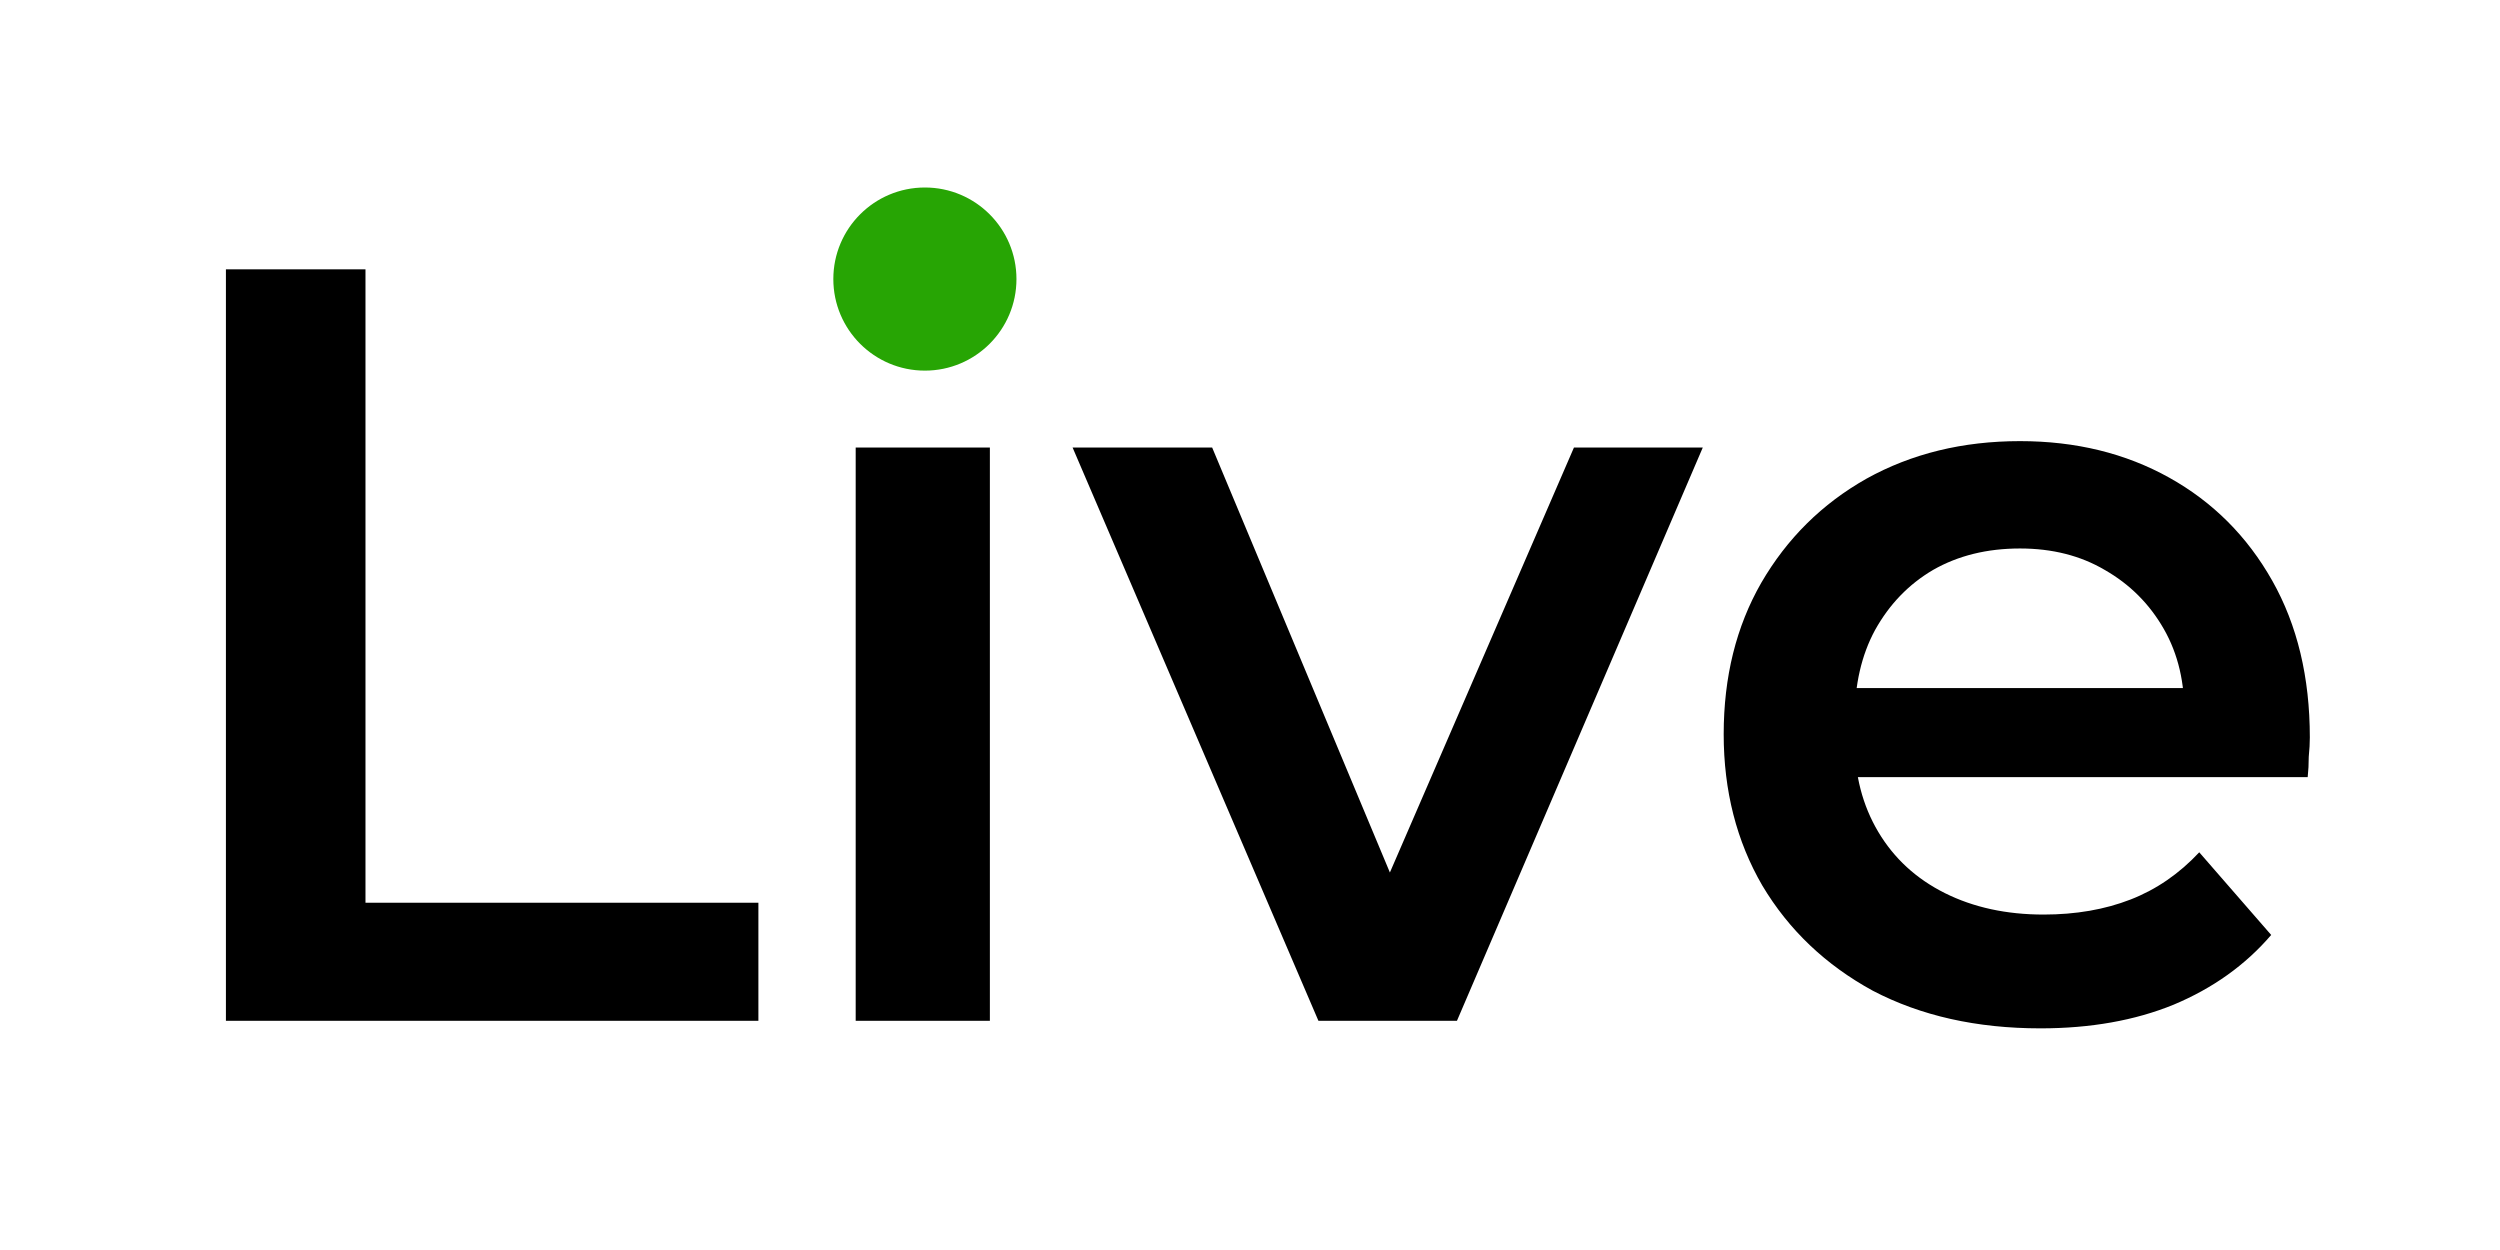
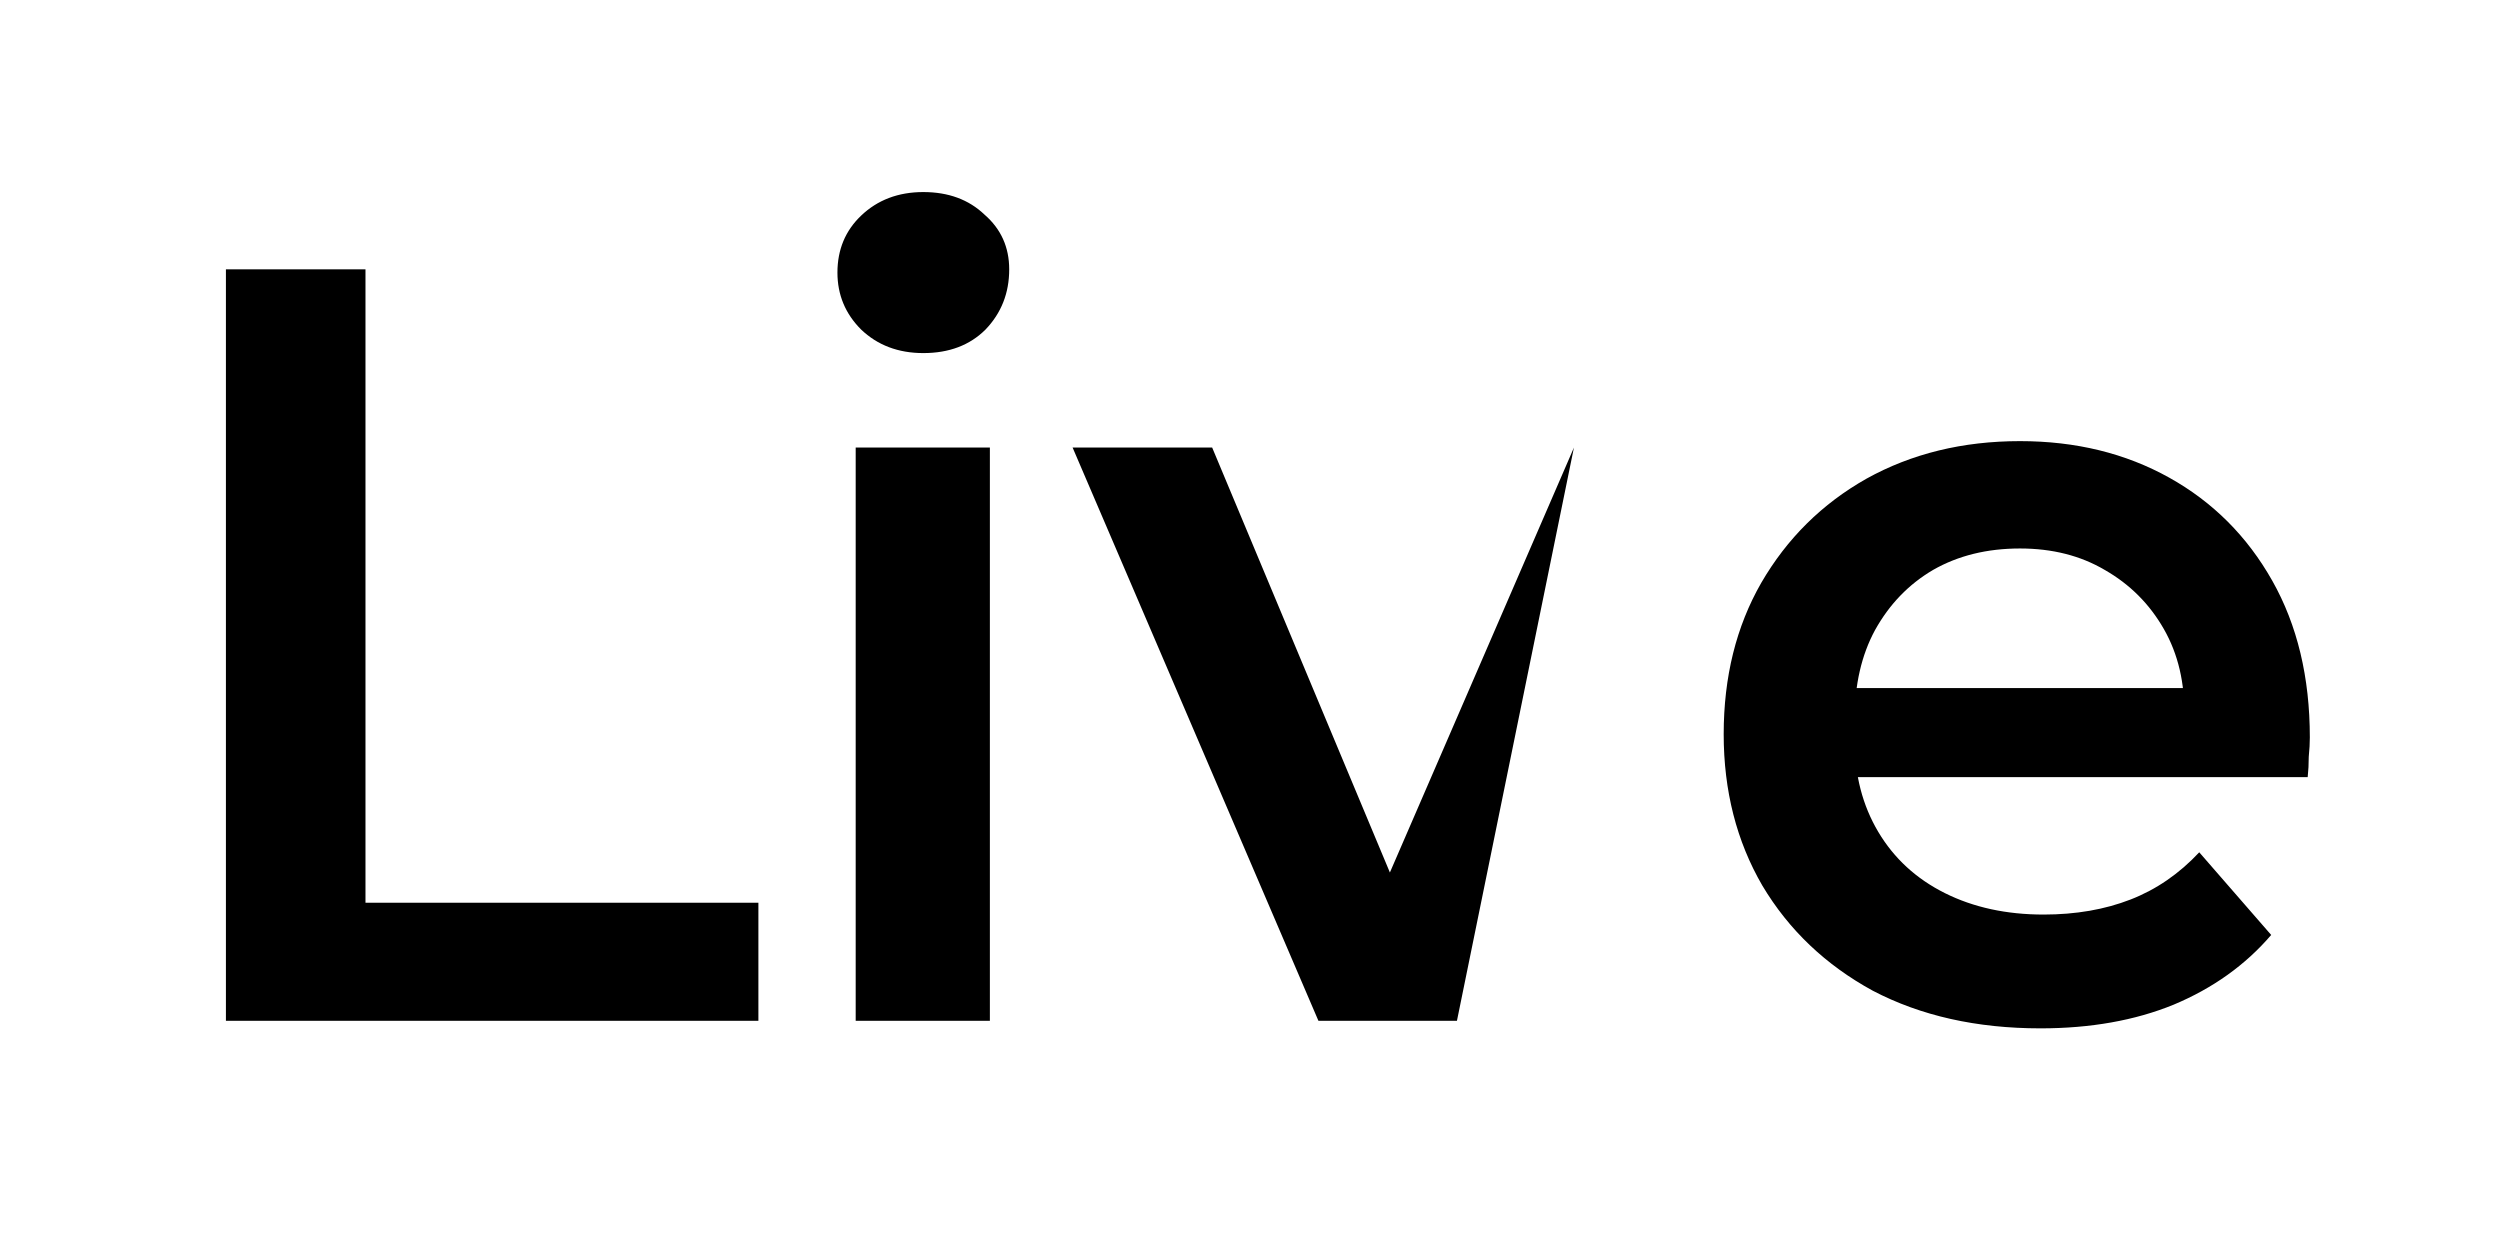
<svg xmlns="http://www.w3.org/2000/svg" width="120" height="60" viewBox="0 0 120 60" fill="none">
  <rect x="0" y="0" width="120" height="60" fill="#333333" stroke="none" />
  <g clip-path="url(#clip0_460_181)">
    <rect width="120" height="60" fill="white" />
-     <path d="M10.844 49V12.929H17.543V43.332H36.403V49H10.844ZM41.073 49V21.483H47.514V49H41.073ZM44.319 16.948C43.117 16.948 42.121 16.571 41.331 15.815C40.575 15.059 40.197 14.149 40.197 13.084C40.197 11.985 40.575 11.074 41.331 10.353C42.121 9.597 43.117 9.219 44.319 9.219C45.522 9.219 46.501 9.58 47.256 10.301C48.047 10.988 48.442 11.864 48.442 12.929C48.442 14.063 48.064 15.025 47.308 15.815C46.552 16.571 45.556 16.948 44.319 16.948ZM63.285 49L51.485 21.483H58.184L68.335 45.754H65.037L75.549 21.483H81.733L69.933 49H63.285ZM97.938 49.361C94.88 49.361 92.201 48.76 89.899 47.557C87.632 46.321 85.863 44.637 84.592 42.507C83.355 40.377 82.737 37.956 82.737 35.242C82.737 32.493 83.338 30.071 84.54 27.976C85.777 25.846 87.46 24.18 89.59 22.977C91.754 21.775 94.211 21.174 96.959 21.174C99.638 21.174 102.026 21.758 104.121 22.926C106.217 24.094 107.866 25.743 109.068 27.873C110.271 30.003 110.872 32.511 110.872 35.396C110.872 35.671 110.855 35.98 110.82 36.324C110.82 36.667 110.803 36.994 110.769 37.303H87.838V33.026H107.368L104.843 34.366C104.877 32.785 104.551 31.394 103.864 30.192C103.177 28.989 102.232 28.045 101.03 27.358C99.862 26.67 98.505 26.327 96.959 26.327C95.379 26.327 93.987 26.67 92.785 27.358C91.617 28.045 90.689 29.006 90.002 30.243C89.35 31.445 89.023 32.871 89.023 34.52V35.551C89.023 37.2 89.401 38.66 90.157 39.931C90.913 41.202 91.978 42.181 93.352 42.868C94.726 43.555 96.306 43.899 98.093 43.899C99.638 43.899 101.03 43.658 102.266 43.177C103.503 42.696 104.602 41.94 105.564 40.91L109.017 44.878C107.78 46.321 106.217 47.437 104.328 48.227C102.473 48.983 100.343 49.361 97.938 49.361Z" fill="black" />
-     <circle cx="44.395" cy="13.395" r="4.395" fill="#27A504" />
+     <path d="M10.844 49V12.929H17.543V43.332H36.403V49H10.844ZM41.073 49V21.483H47.514V49H41.073ZM44.319 16.948C43.117 16.948 42.121 16.571 41.331 15.815C40.575 15.059 40.197 14.149 40.197 13.084C40.197 11.985 40.575 11.074 41.331 10.353C42.121 9.597 43.117 9.219 44.319 9.219C45.522 9.219 46.501 9.58 47.256 10.301C48.047 10.988 48.442 11.864 48.442 12.929C48.442 14.063 48.064 15.025 47.308 15.815C46.552 16.571 45.556 16.948 44.319 16.948ZM63.285 49L51.485 21.483H58.184L68.335 45.754H65.037L75.549 21.483L69.933 49H63.285ZM97.938 49.361C94.88 49.361 92.201 48.76 89.899 47.557C87.632 46.321 85.863 44.637 84.592 42.507C83.355 40.377 82.737 37.956 82.737 35.242C82.737 32.493 83.338 30.071 84.54 27.976C85.777 25.846 87.46 24.18 89.59 22.977C91.754 21.775 94.211 21.174 96.959 21.174C99.638 21.174 102.026 21.758 104.121 22.926C106.217 24.094 107.866 25.743 109.068 27.873C110.271 30.003 110.872 32.511 110.872 35.396C110.872 35.671 110.855 35.98 110.82 36.324C110.82 36.667 110.803 36.994 110.769 37.303H87.838V33.026H107.368L104.843 34.366C104.877 32.785 104.551 31.394 103.864 30.192C103.177 28.989 102.232 28.045 101.03 27.358C99.862 26.67 98.505 26.327 96.959 26.327C95.379 26.327 93.987 26.67 92.785 27.358C91.617 28.045 90.689 29.006 90.002 30.243C89.35 31.445 89.023 32.871 89.023 34.52V35.551C89.023 37.2 89.401 38.66 90.157 39.931C90.913 41.202 91.978 42.181 93.352 42.868C94.726 43.555 96.306 43.899 98.093 43.899C99.638 43.899 101.03 43.658 102.266 43.177C103.503 42.696 104.602 41.94 105.564 40.91L109.017 44.878C107.78 46.321 106.217 47.437 104.328 48.227C102.473 48.983 100.343 49.361 97.938 49.361Z" fill="black" />
  </g>
  <defs>
    <clipPath id="clip0_460_181">
      <rect width="120" height="60" fill="white" />
    </clipPath>
  </defs>
</svg>